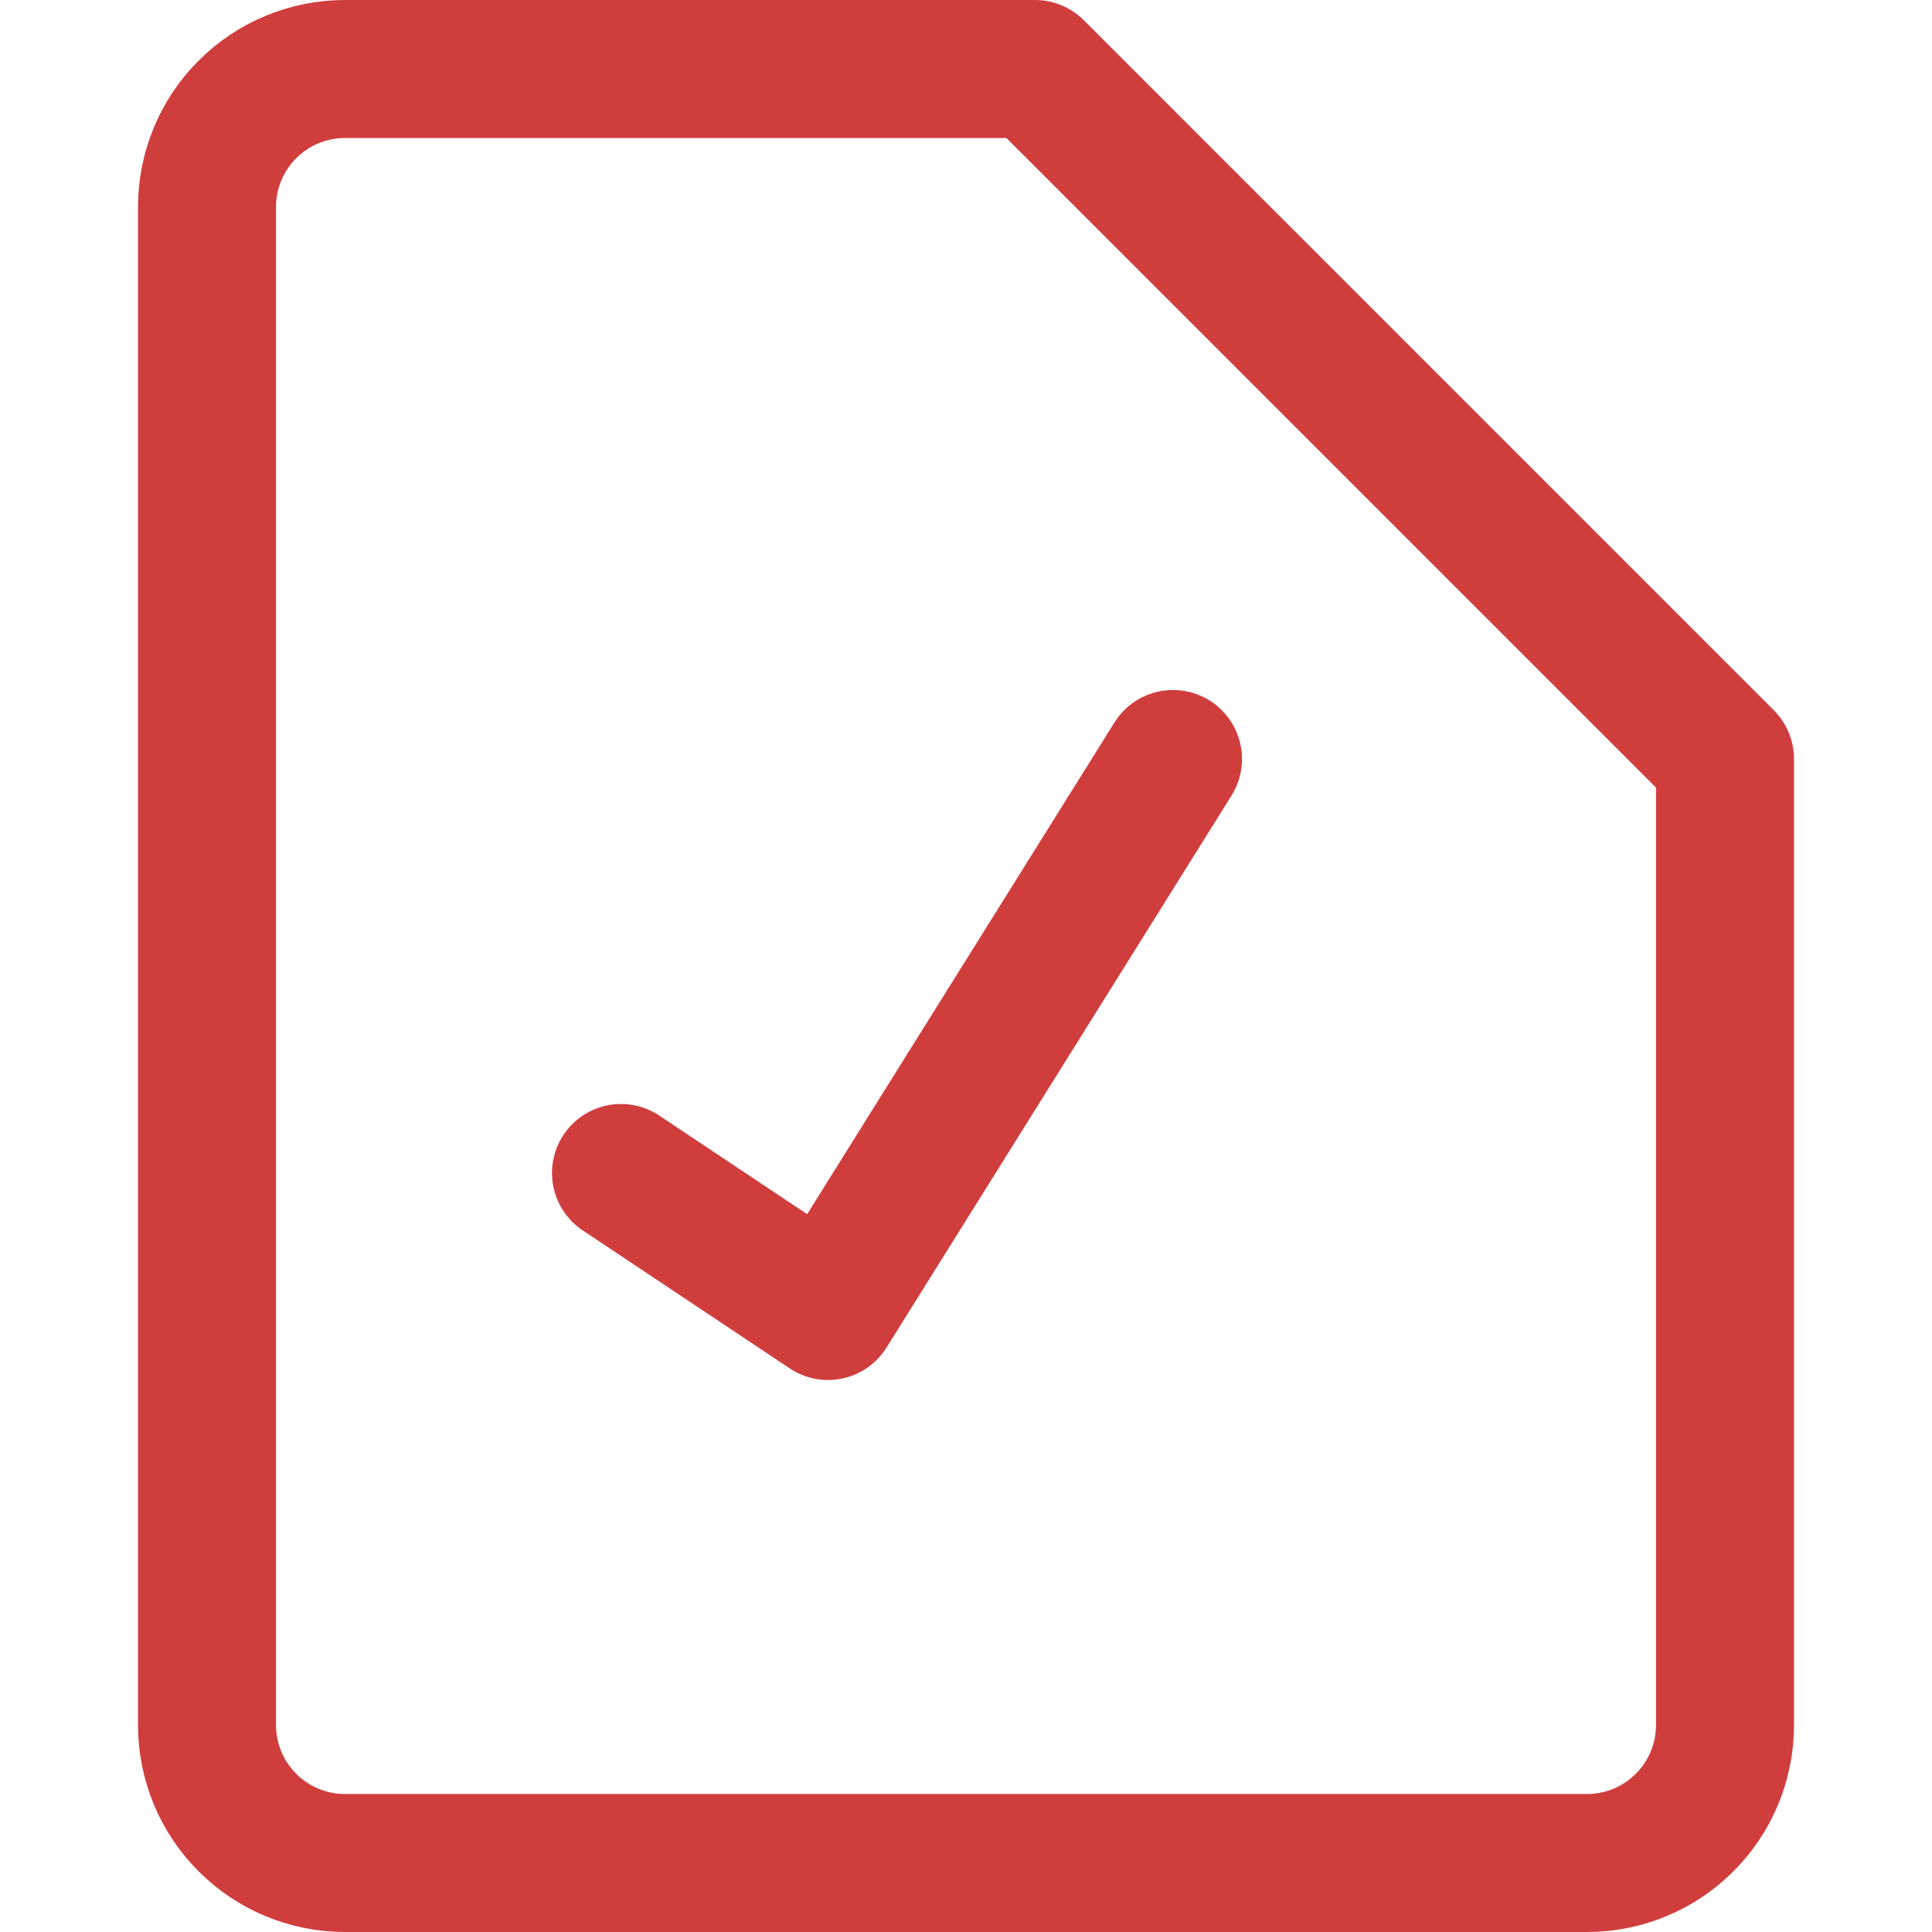
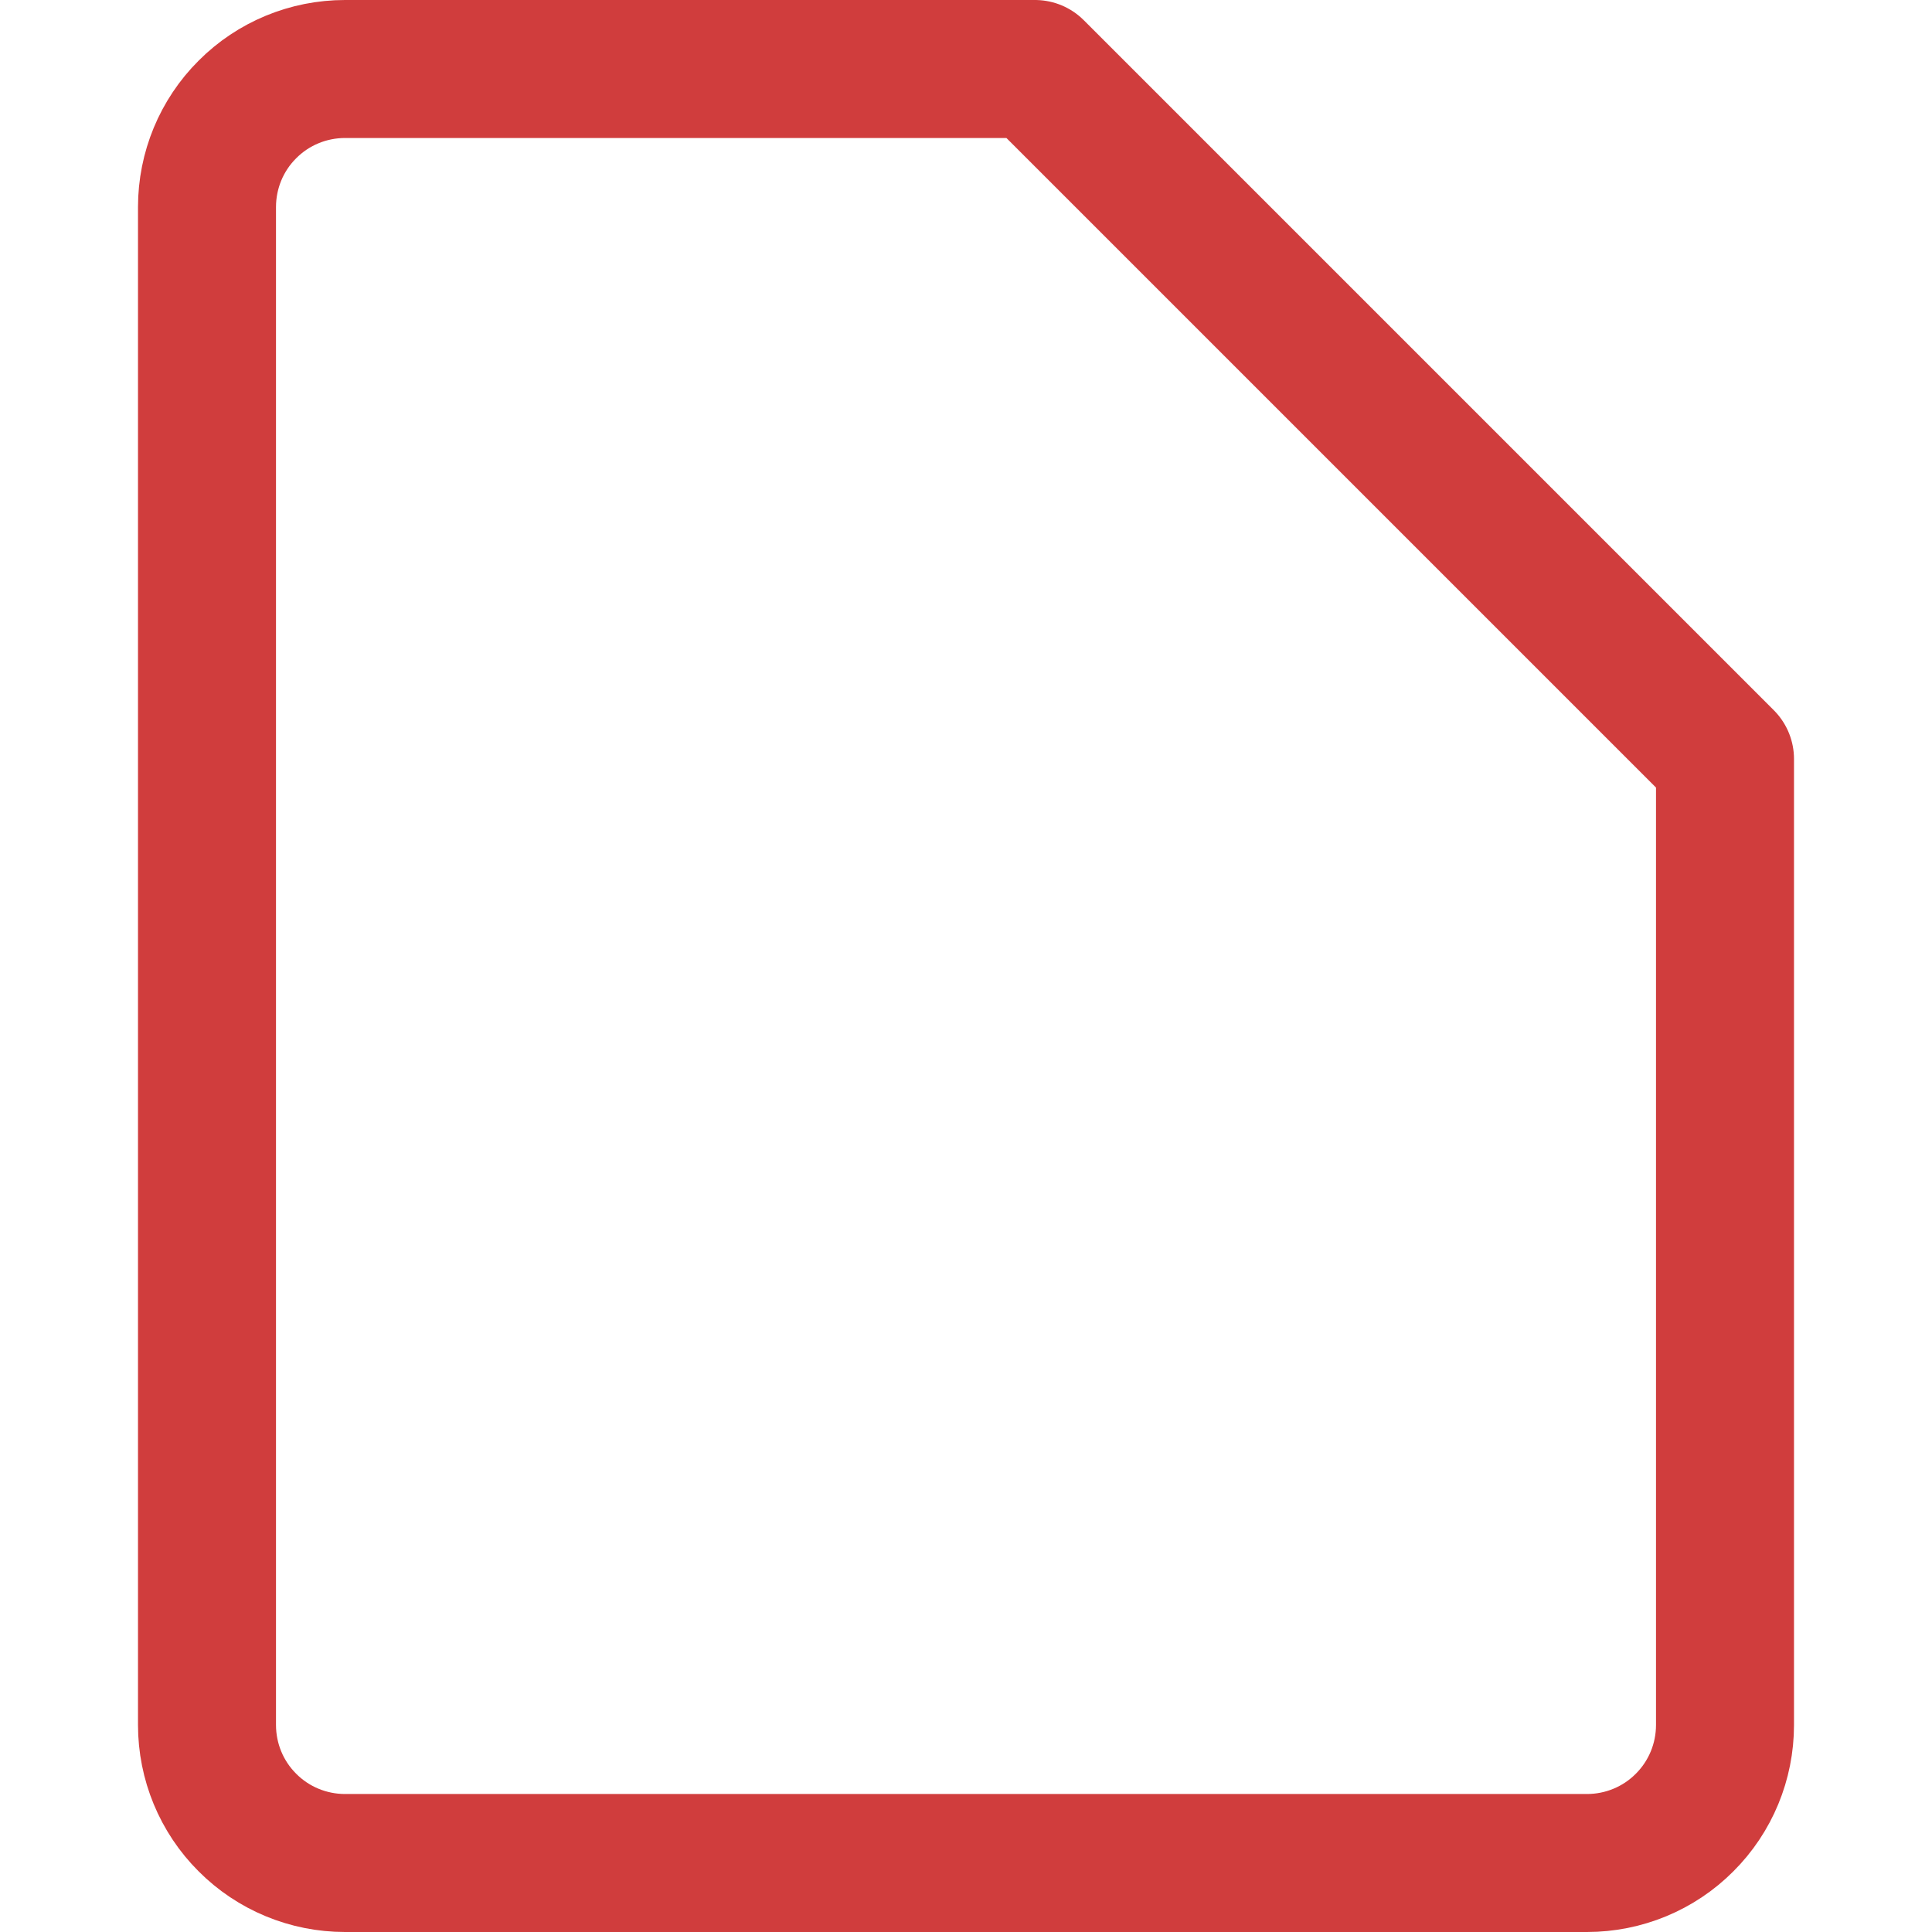
<svg xmlns="http://www.w3.org/2000/svg" width="14" height="14" viewBox="0 0 14 14" fill="none">
  <path d="M12.5 12.5C12.5 12.765 12.395 13.02 12.207 13.207C12.02 13.395 11.765 13.5 11.5 13.5H2.5C2.235 13.5 1.98 13.395 1.793 13.207C1.605 13.02 1.5 12.765 1.5 12.5V1.5C1.5 1.235 1.605 0.98 1.793 0.793C1.98 0.605 2.235 0.5 2.5 0.5H7.5L12.5 5.5V12.5Z" stroke="#D03D3D" stroke-linecap="round" stroke-linejoin="round" />
-   <path d="M4.5 8.5L6 9.5L8.5 5.5" stroke="#D03D3D" stroke-linecap="round" stroke-linejoin="round" />
</svg>